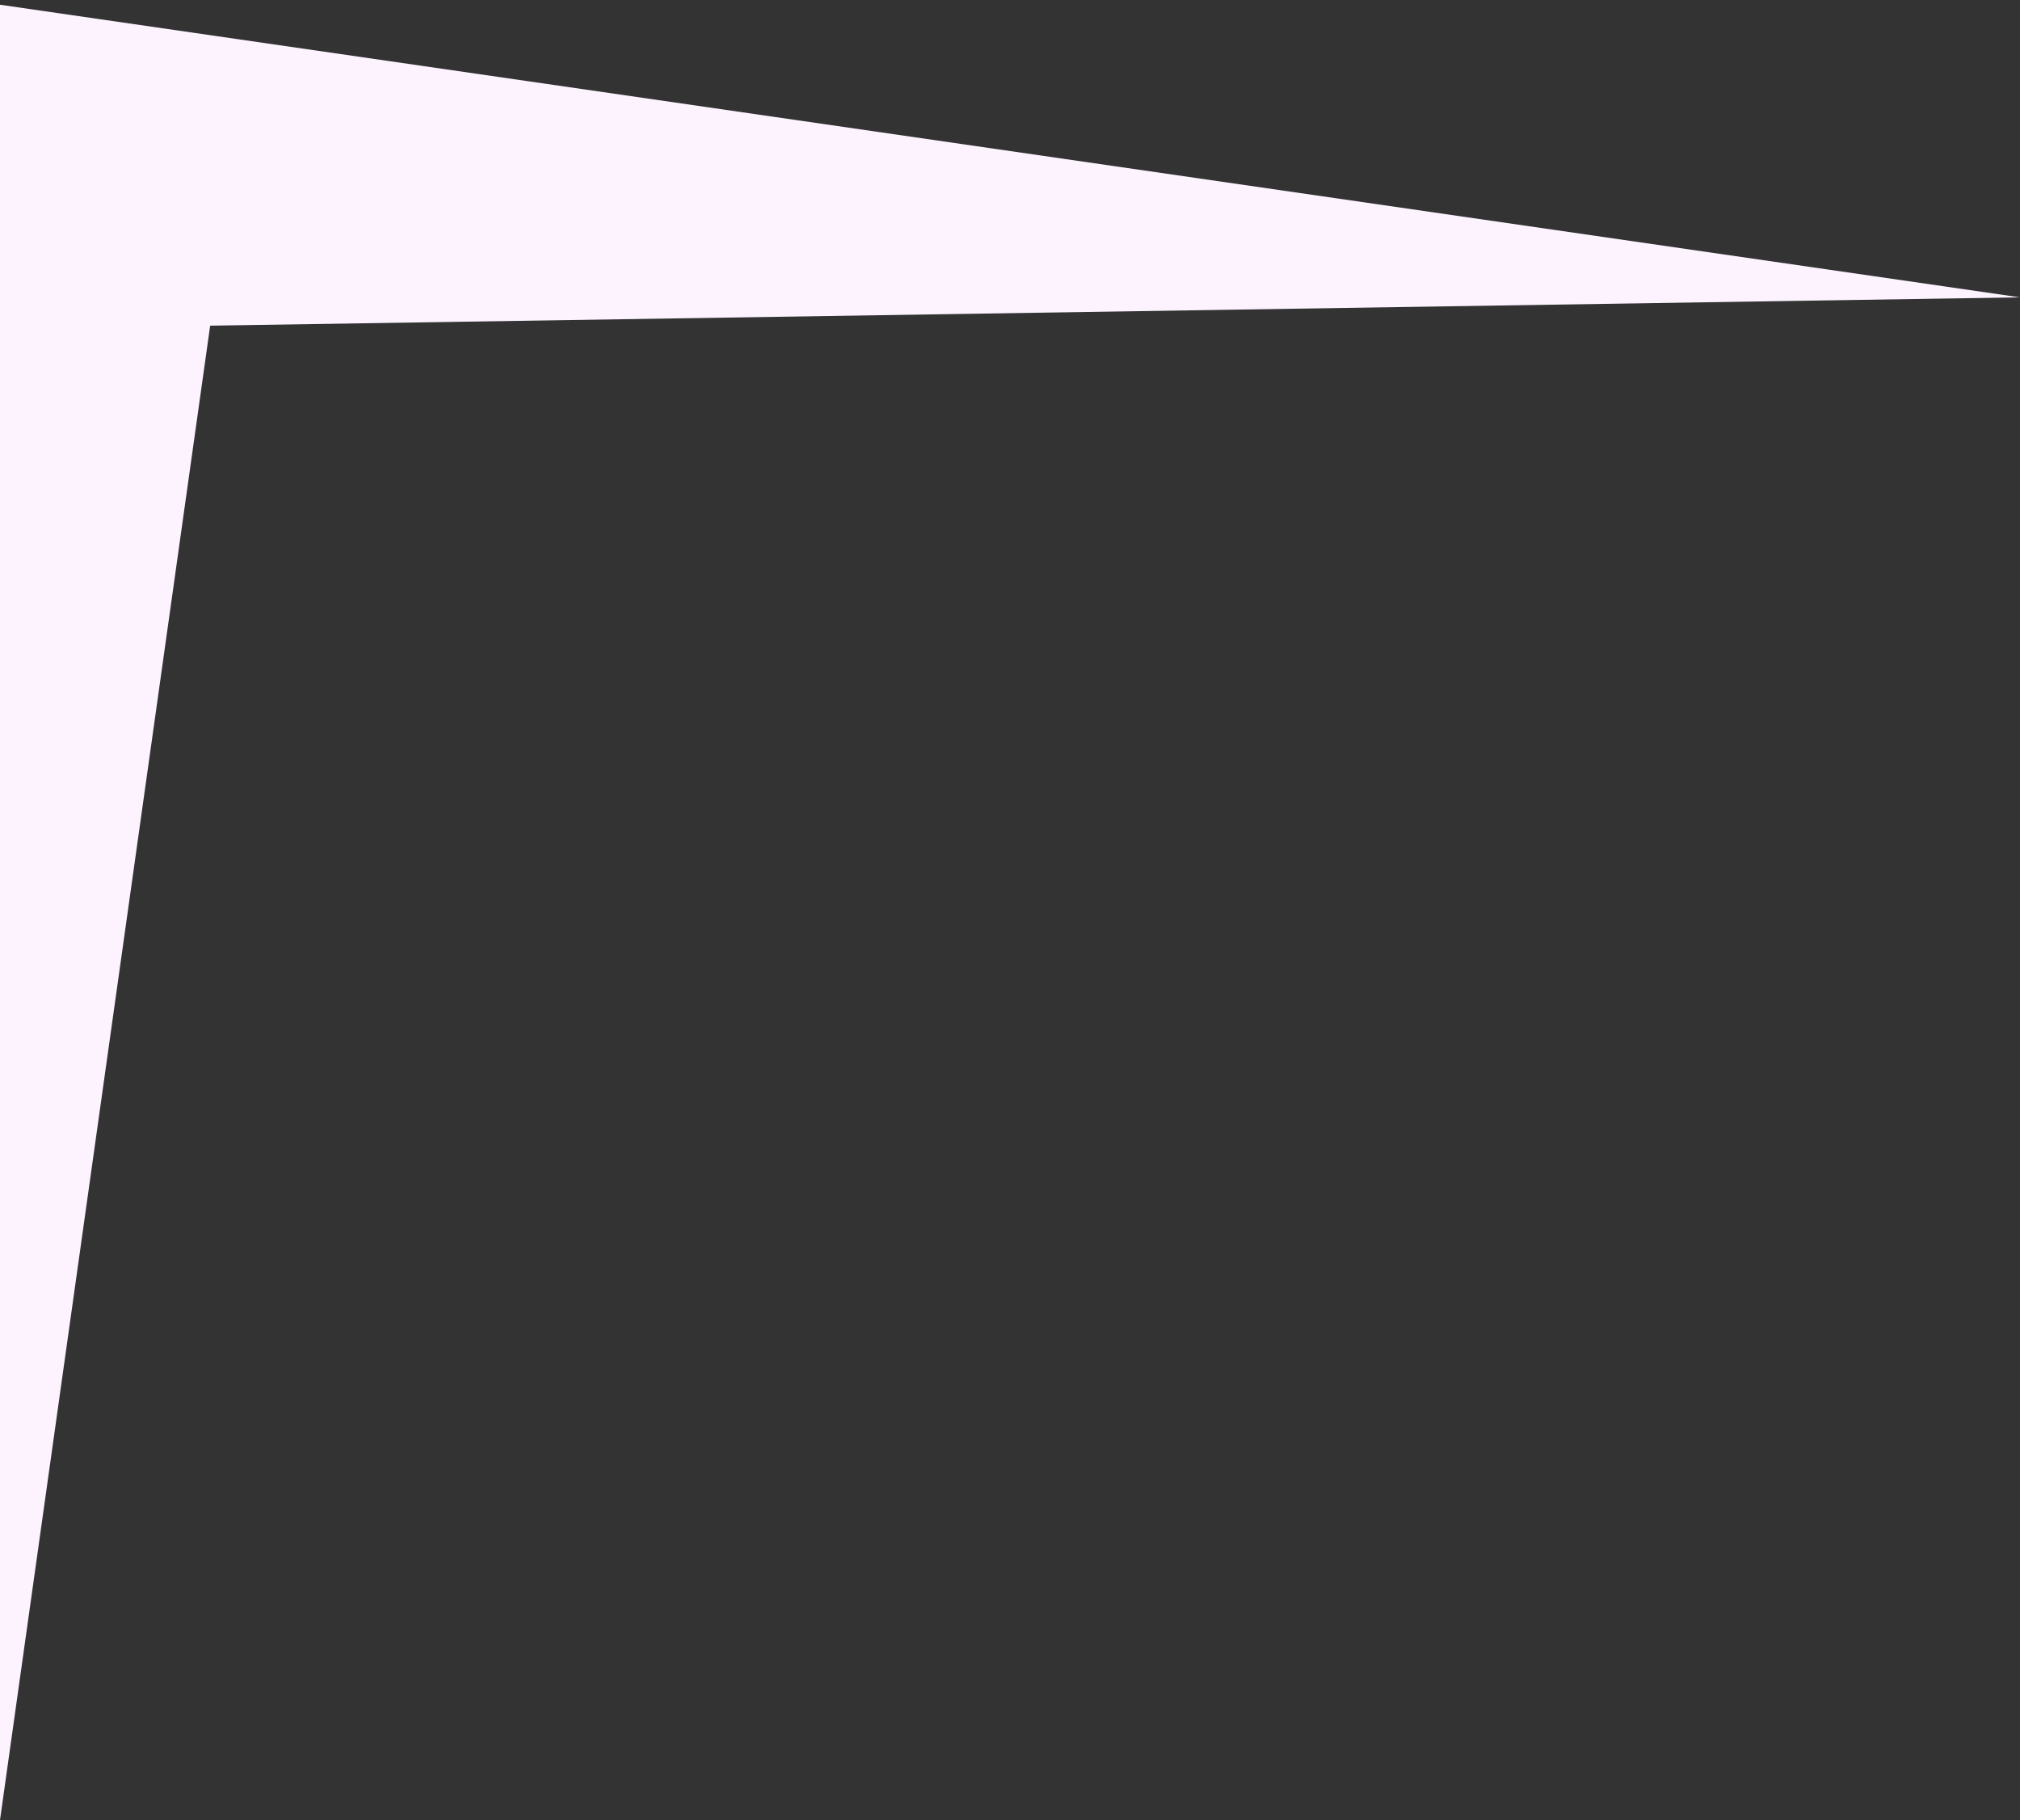
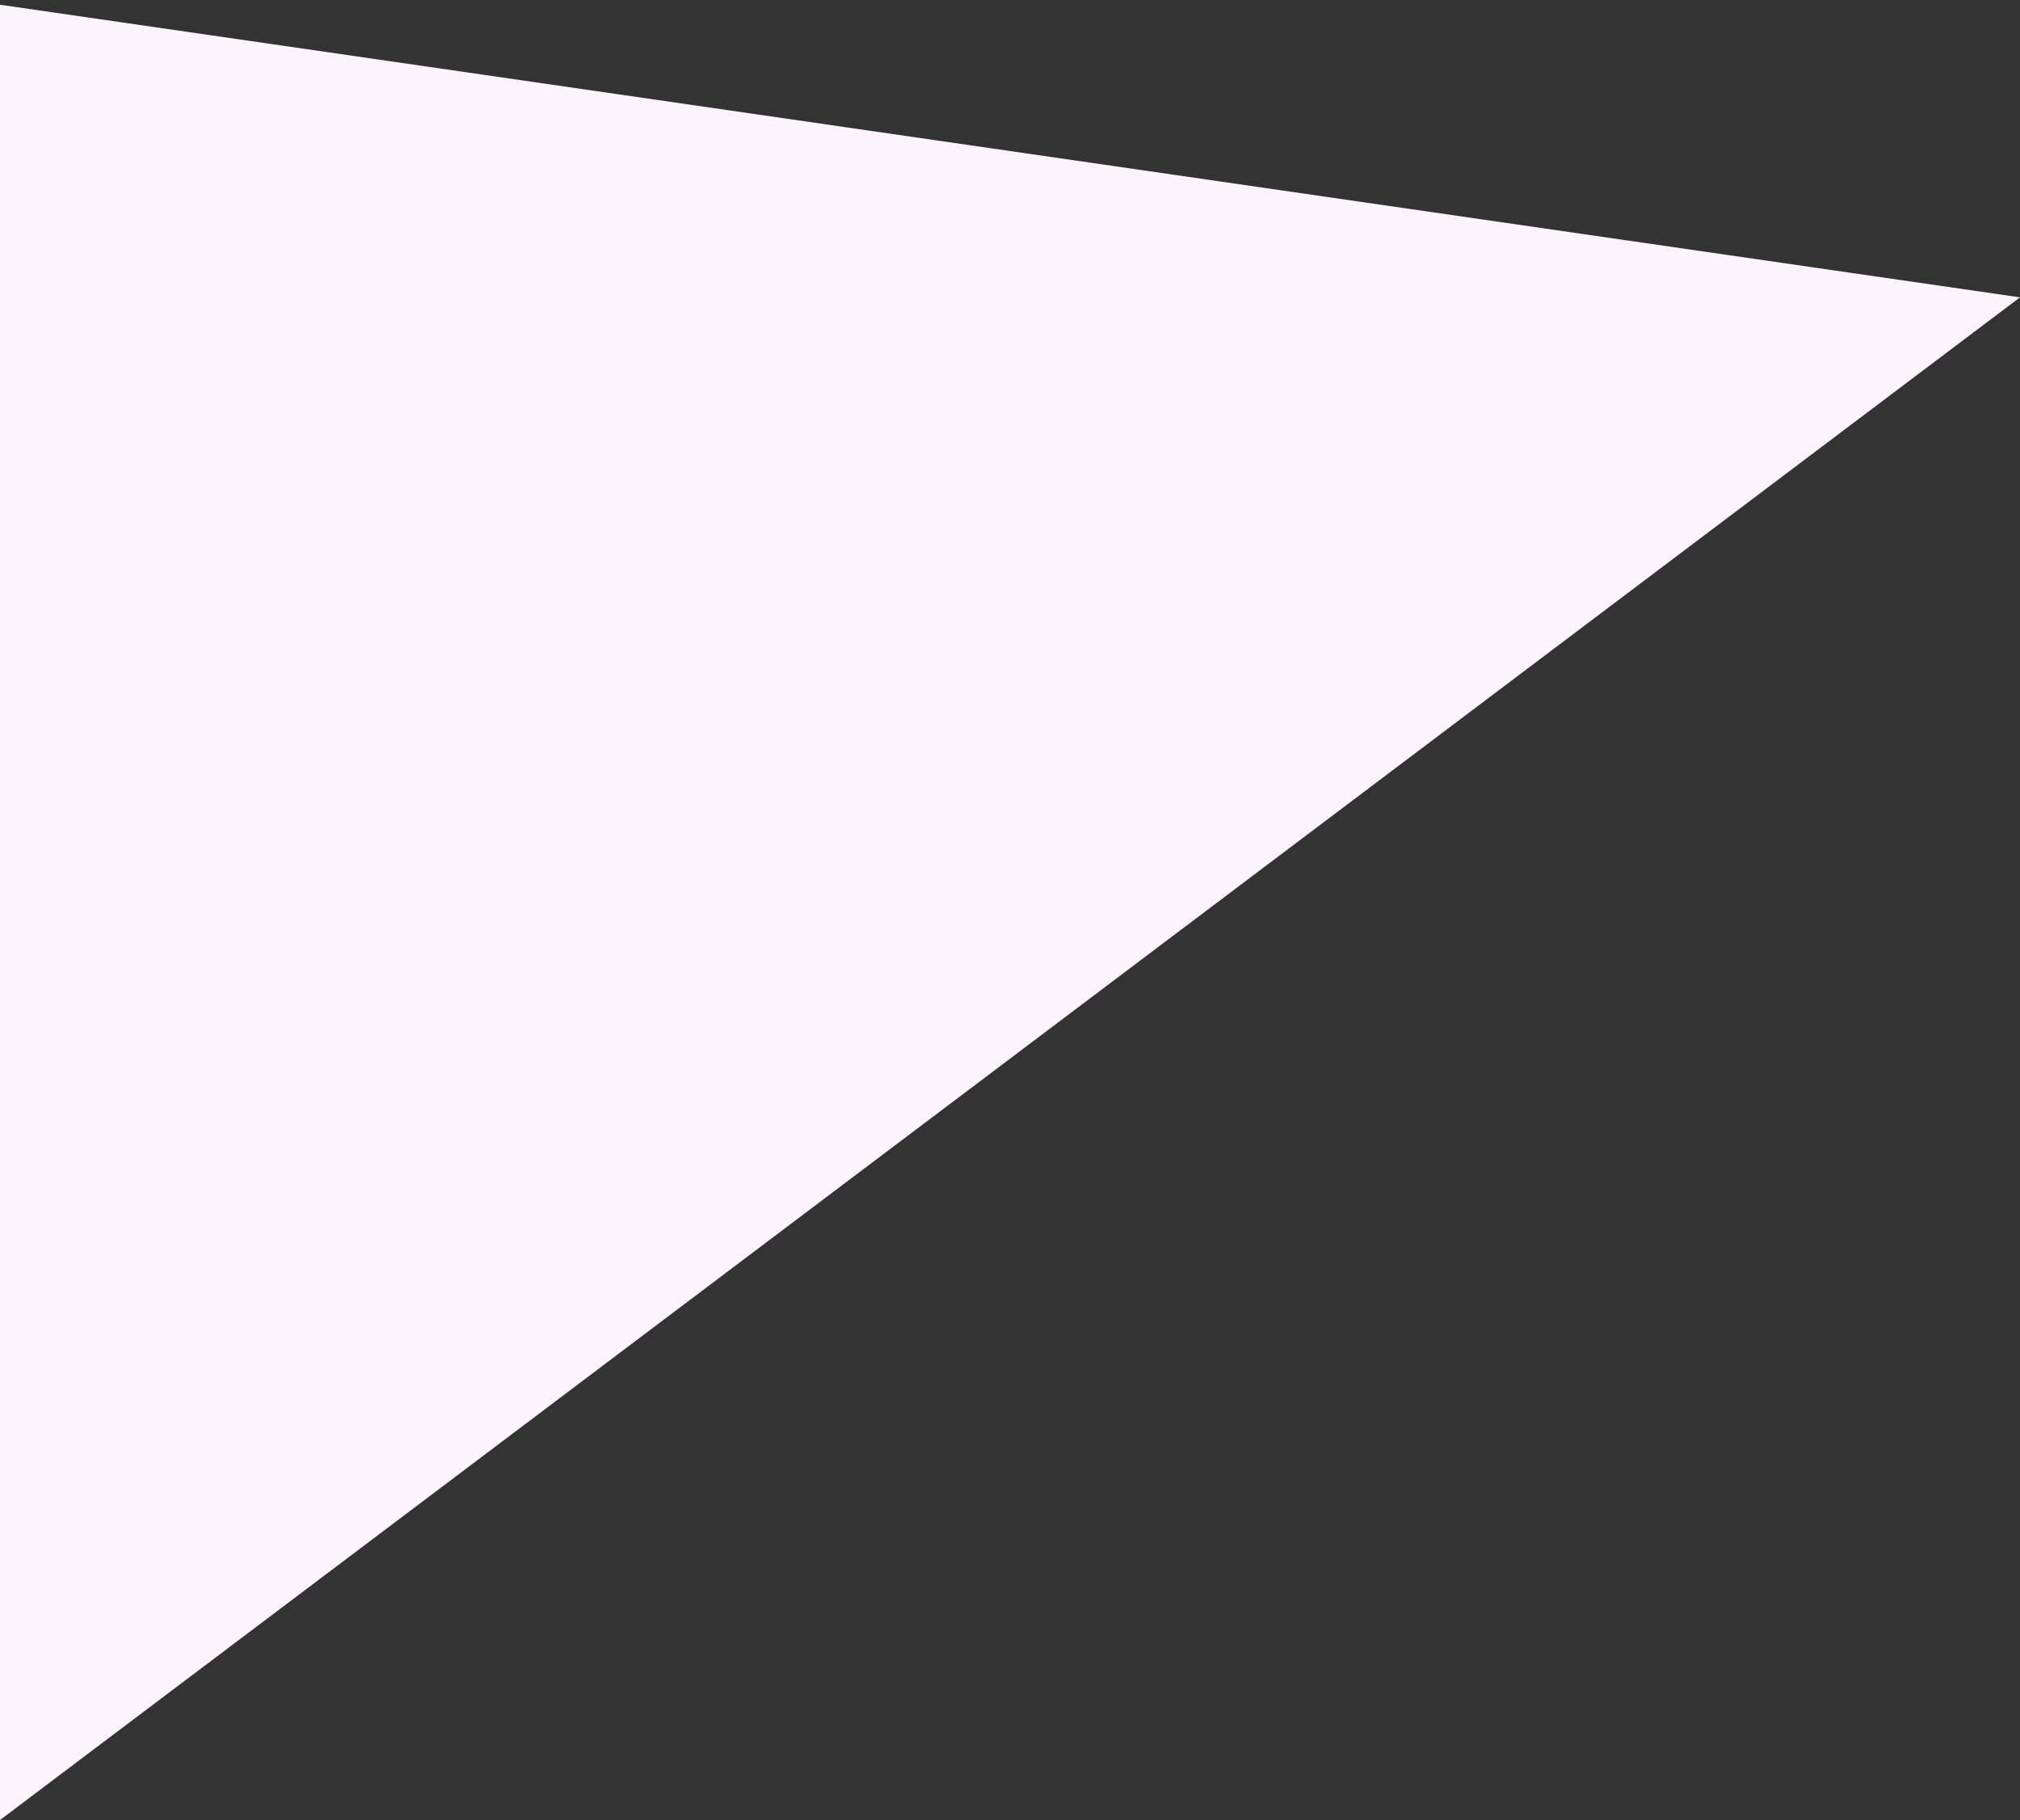
<svg xmlns="http://www.w3.org/2000/svg" width="1855" height="1671" viewBox="0 0 1855 1671" fill="none">
  <rect x="0" y="0" width="1855" height="1671" fill="#333333" stroke="none" />
-   <path d="M-30 0L1855 273L193 299L0 1671L-30 0Z" fill="#FCF3FF" />
+   <path d="M-30 0L1855 273L0 1671L-30 0Z" fill="#FCF3FF" />
</svg>